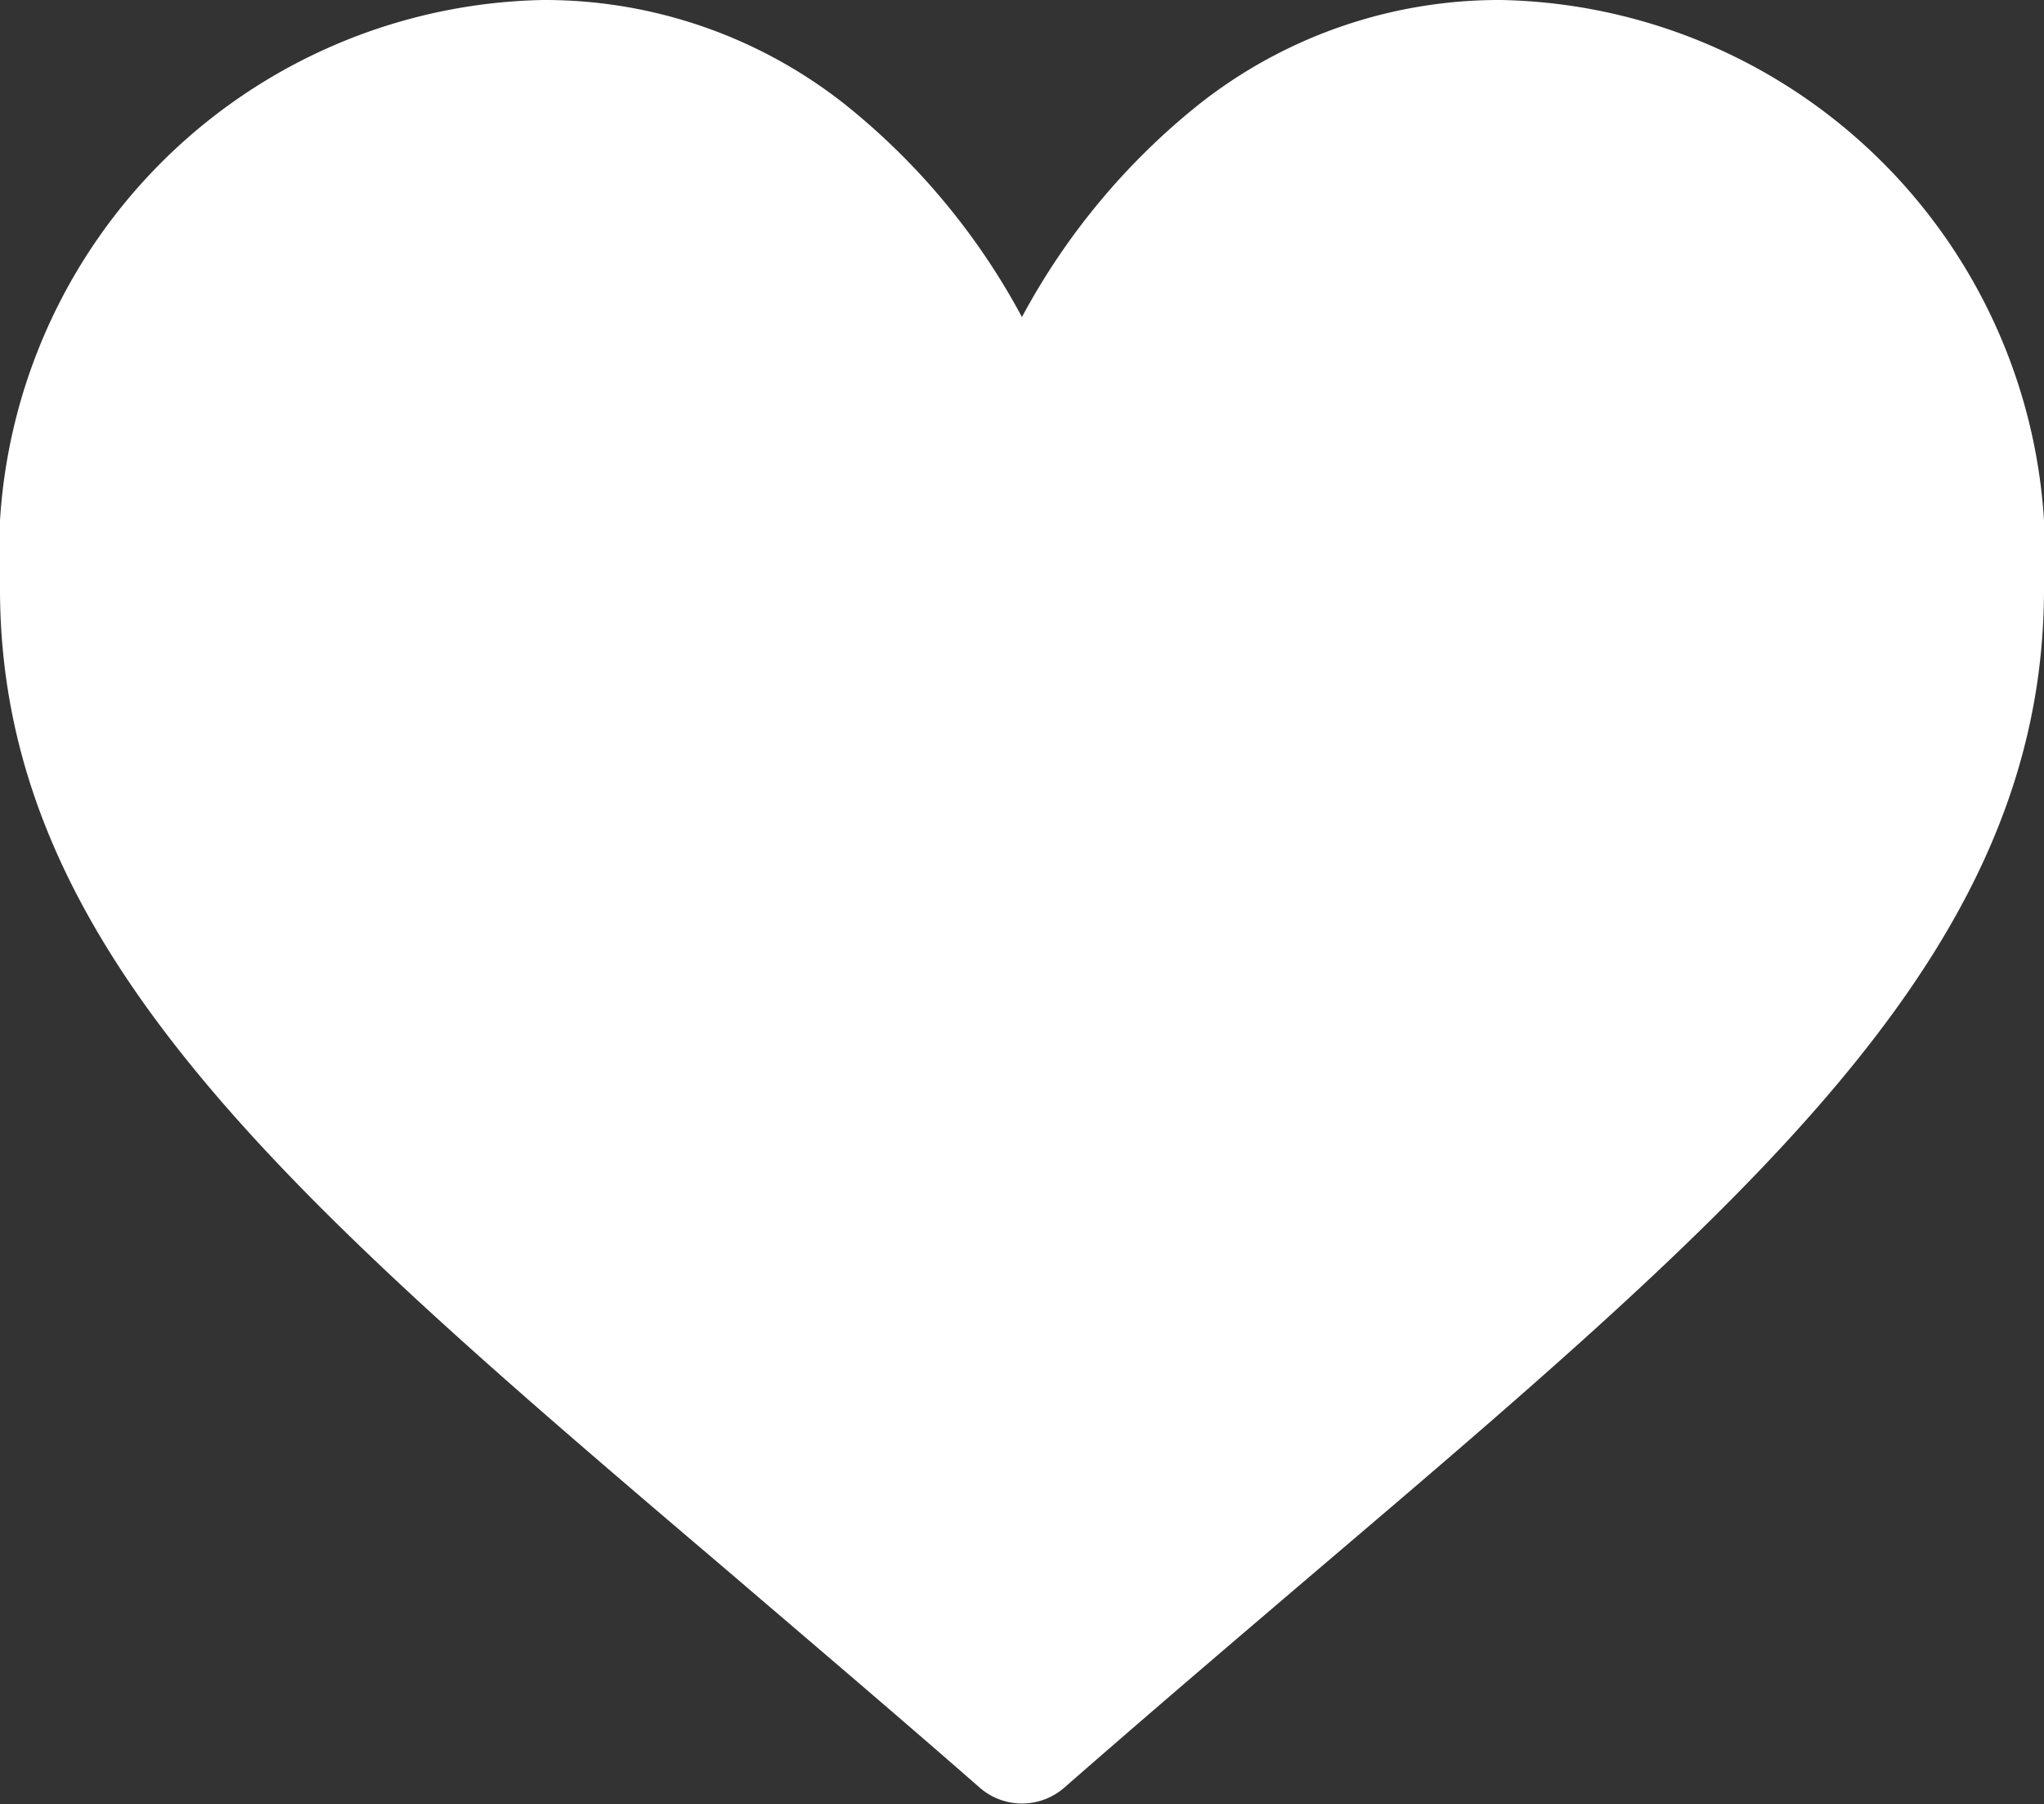
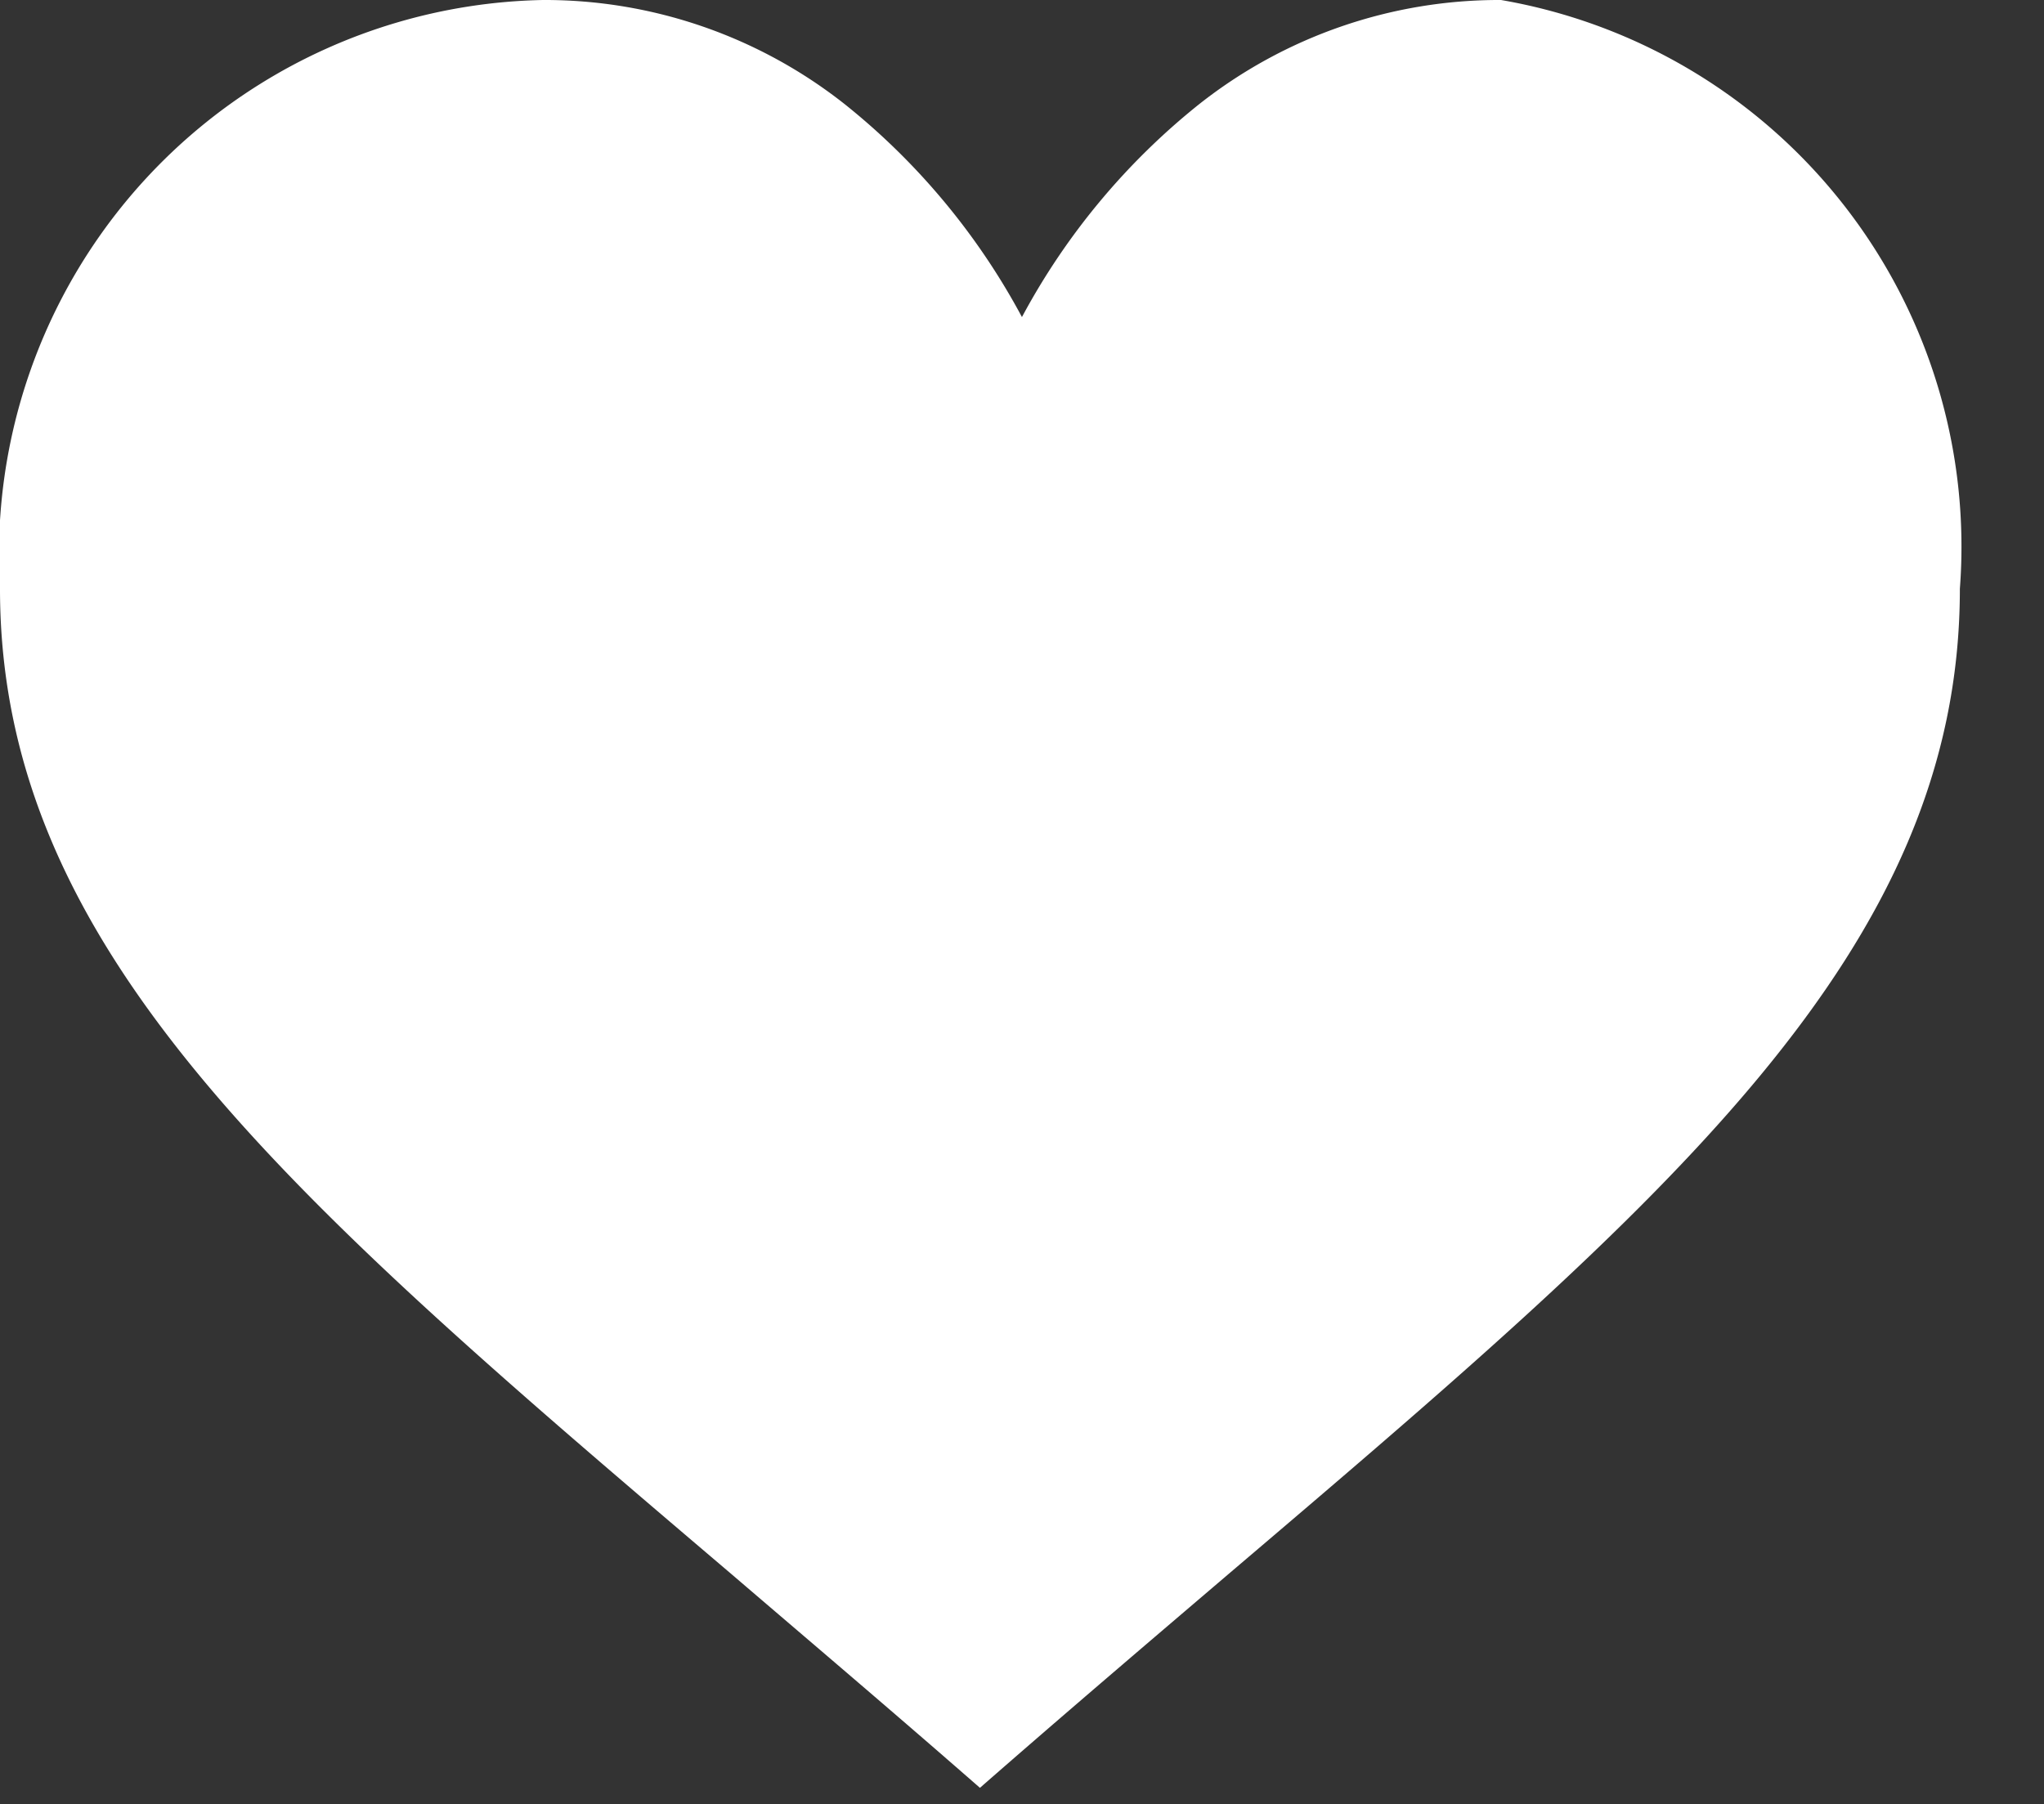
<svg xmlns="http://www.w3.org/2000/svg" width="19.071" height="16.836" viewBox="0 0 19.071 16.836">
  <rect x="0" y="0" width="19.071" height="16.836" fill="#333333" stroke="none" />
  <g id="like" transform="translate(0 -30)">
    <g id="Gruppe_12" data-name="Gruppe 12" transform="translate(0 30)">
-       <path id="Pfad_45" data-name="Pfad 45" d="M14.005,30a4.515,4.515,0,0,0-2.82.975,6.424,6.424,0,0,0-1.65,1.984,6.423,6.423,0,0,0-1.65-1.984A4.515,4.515,0,0,0,5.066,30,5.177,5.177,0,0,0,0,35.495c0,3.384,2.717,5.7,6.83,9.2.7.6,1.49,1.27,2.313,1.99a.6.6,0,0,0,.785,0c.823-.72,1.615-1.394,2.313-1.99,4.113-3.5,6.83-5.82,6.83-9.2A5.177,5.177,0,0,0,14.005,30Z" transform="translate(0 -30)" fill="#fff" />
+       <path id="Pfad_45" data-name="Pfad 45" d="M14.005,30a4.515,4.515,0,0,0-2.82.975,6.424,6.424,0,0,0-1.65,1.984,6.423,6.423,0,0,0-1.65-1.984A4.515,4.515,0,0,0,5.066,30,5.177,5.177,0,0,0,0,35.495c0,3.384,2.717,5.7,6.83,9.2.7.6,1.49,1.27,2.313,1.99c.823-.72,1.615-1.394,2.313-1.99,4.113-3.5,6.83-5.82,6.83-9.2A5.177,5.177,0,0,0,14.005,30Z" transform="translate(0 -30)" fill="#fff" />
    </g>
  </g>
</svg>